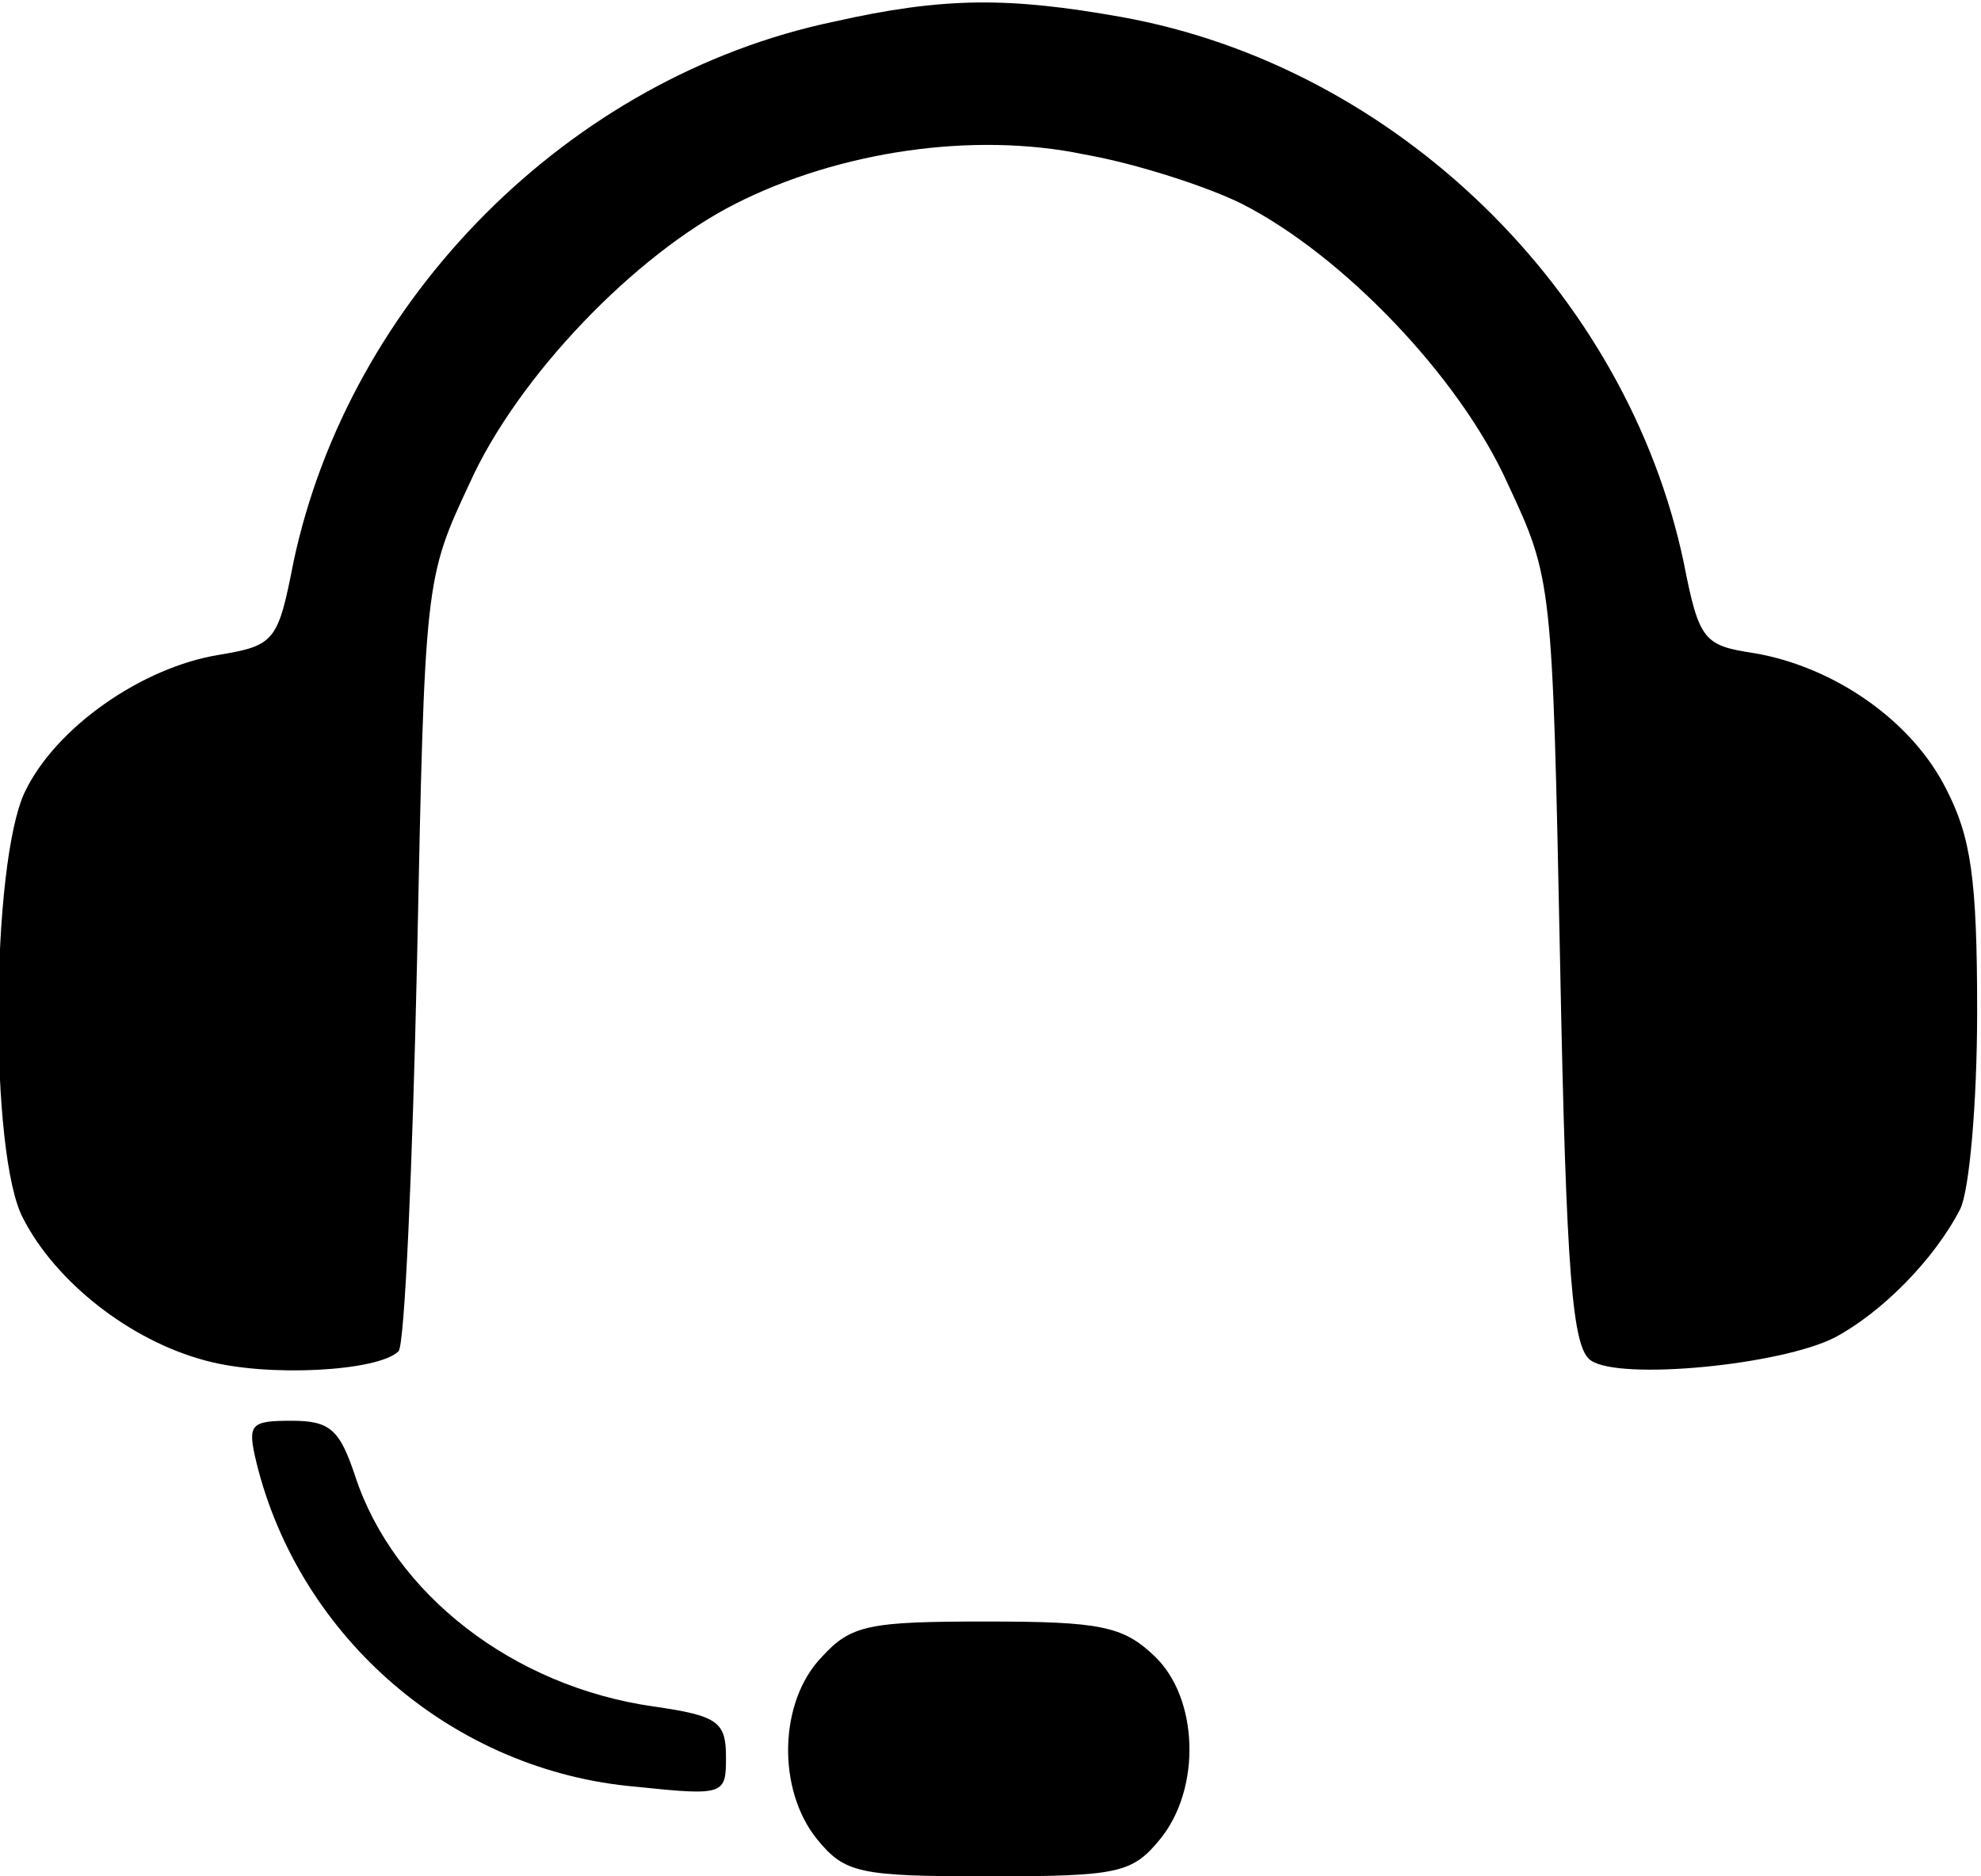
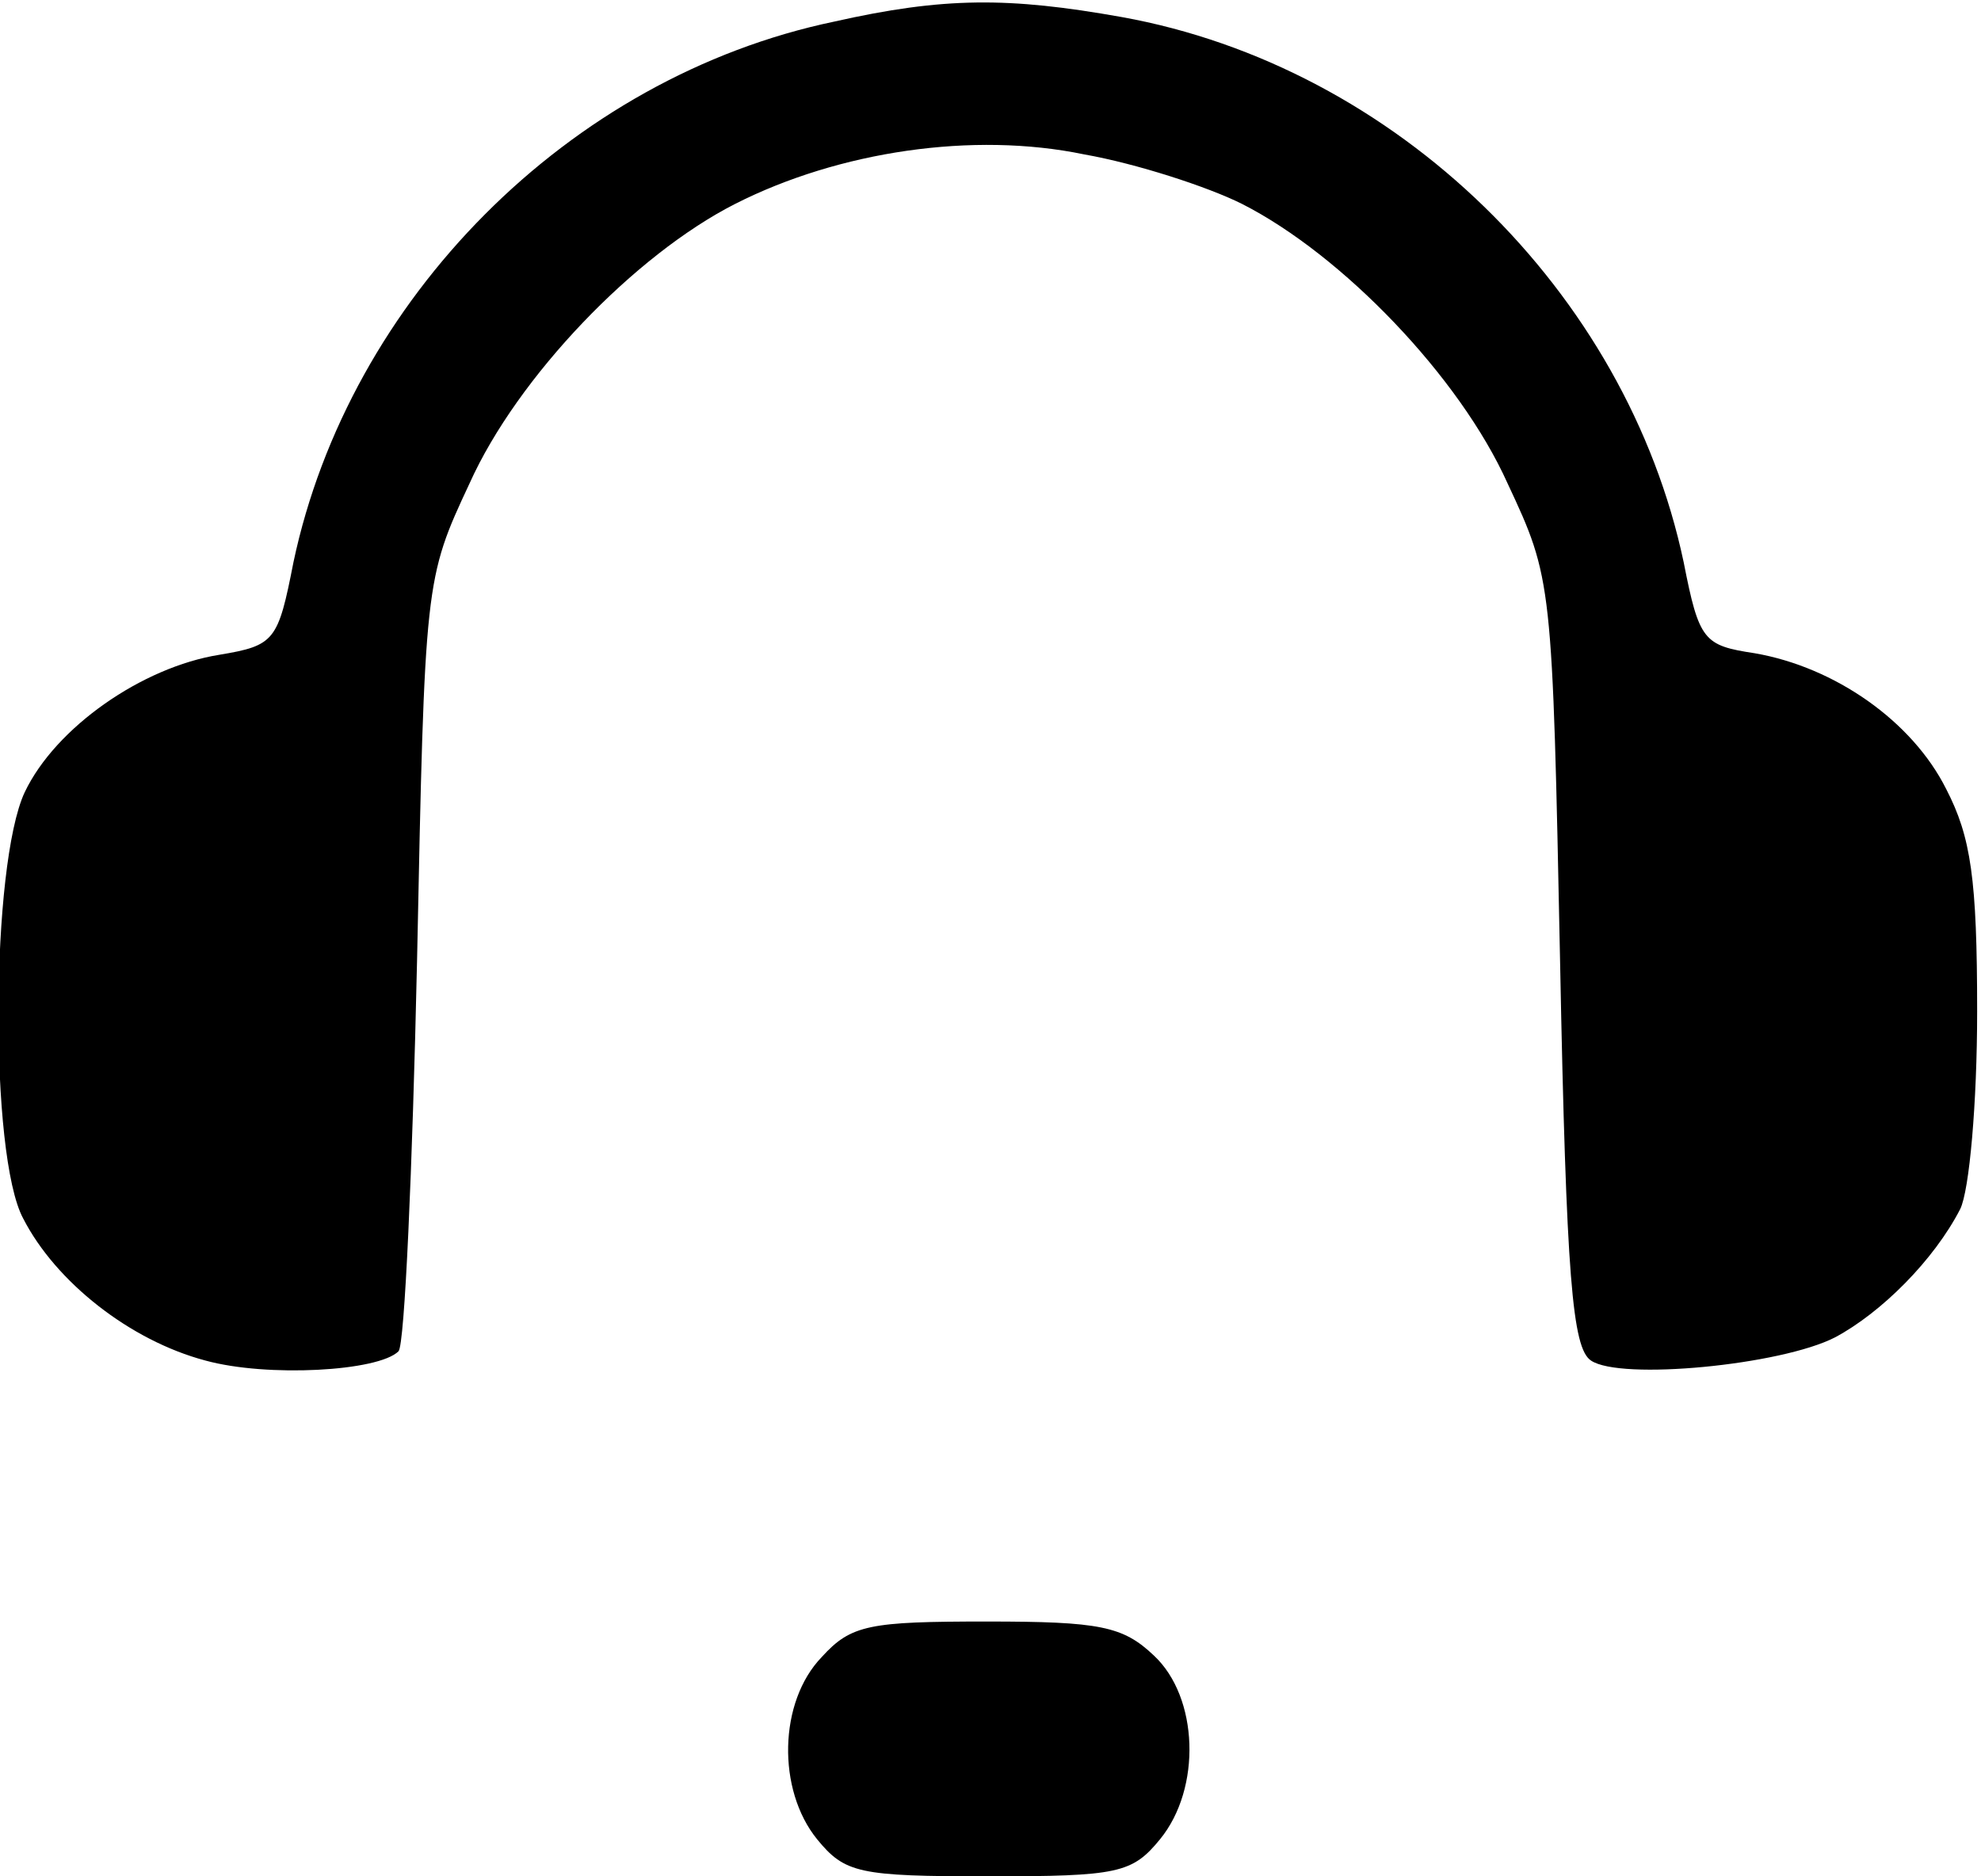
<svg xmlns="http://www.w3.org/2000/svg" width="171" height="162" viewBox="0 0 171 162" fill="none">
  <path d="M72 1.867C49.067 6.667 30.133 25.867 25.333 48.533C24 55.333 23.733 55.733 18.933 56.533C12.267 57.6 4.8 62.8 2.133 68.4C-0.8 74.667 -0.933 99.733 2 105.2C4.8 110.667 11.2 115.733 17.733 117.467C23.067 118.933 32.667 118.4 34.4 116.667C34.933 116.133 35.6 100.933 36 82.933C36.667 50.133 36.667 50 40.533 41.733C44.667 32.533 54.8 22 63.467 17.6C72.4 13.067 84 11.333 93.6 13.333C98.133 14.133 104.267 16.133 107.2 17.6C115.867 22 126 32.533 130.133 41.733C134 50 134 50.133 134.667 83.067C135.2 110.4 135.733 116.4 137.333 117.467C139.867 119.2 153.733 117.867 158.4 115.467C162.4 113.333 166.933 108.8 169.2 104.4C170 102.8 170.667 95.2 170.667 87.333C170.667 75.867 170.133 72.267 168 68.133C165.067 62.267 158.4 57.6 151.467 56.4C147.067 55.733 146.667 55.333 145.333 48.533C140.4 25.2 120.533 5.733 96.8 1.467C87.067 -0.267 81.467 -0.267 72 1.867Z" fill="black" />
-   <path d="M22.133 126.267C25.867 141.467 39.2 152.933 54.933 154.267C62.533 155.067 62.667 154.933 62.667 151.733C62.667 148.667 62 148.133 56.4 147.333C44.267 145.6 34 137.6 30.667 127.467C29.333 123.467 28.533 122.667 25.2 122.667C21.6 122.667 21.333 122.933 22.133 126.267Z" fill="black" />
  <path d="M70.933 143.067C67.2 146.933 67.067 154.533 70.533 158.8C72.933 161.733 74.133 162 85.333 162C96.533 162 97.733 161.733 100.133 158.8C103.733 154.4 103.467 146.533 99.6 142.933C96.933 140.4 94.933 140 85.2 140C75.067 140 73.467 140.267 70.933 143.067Z" fill="black" />
</svg>